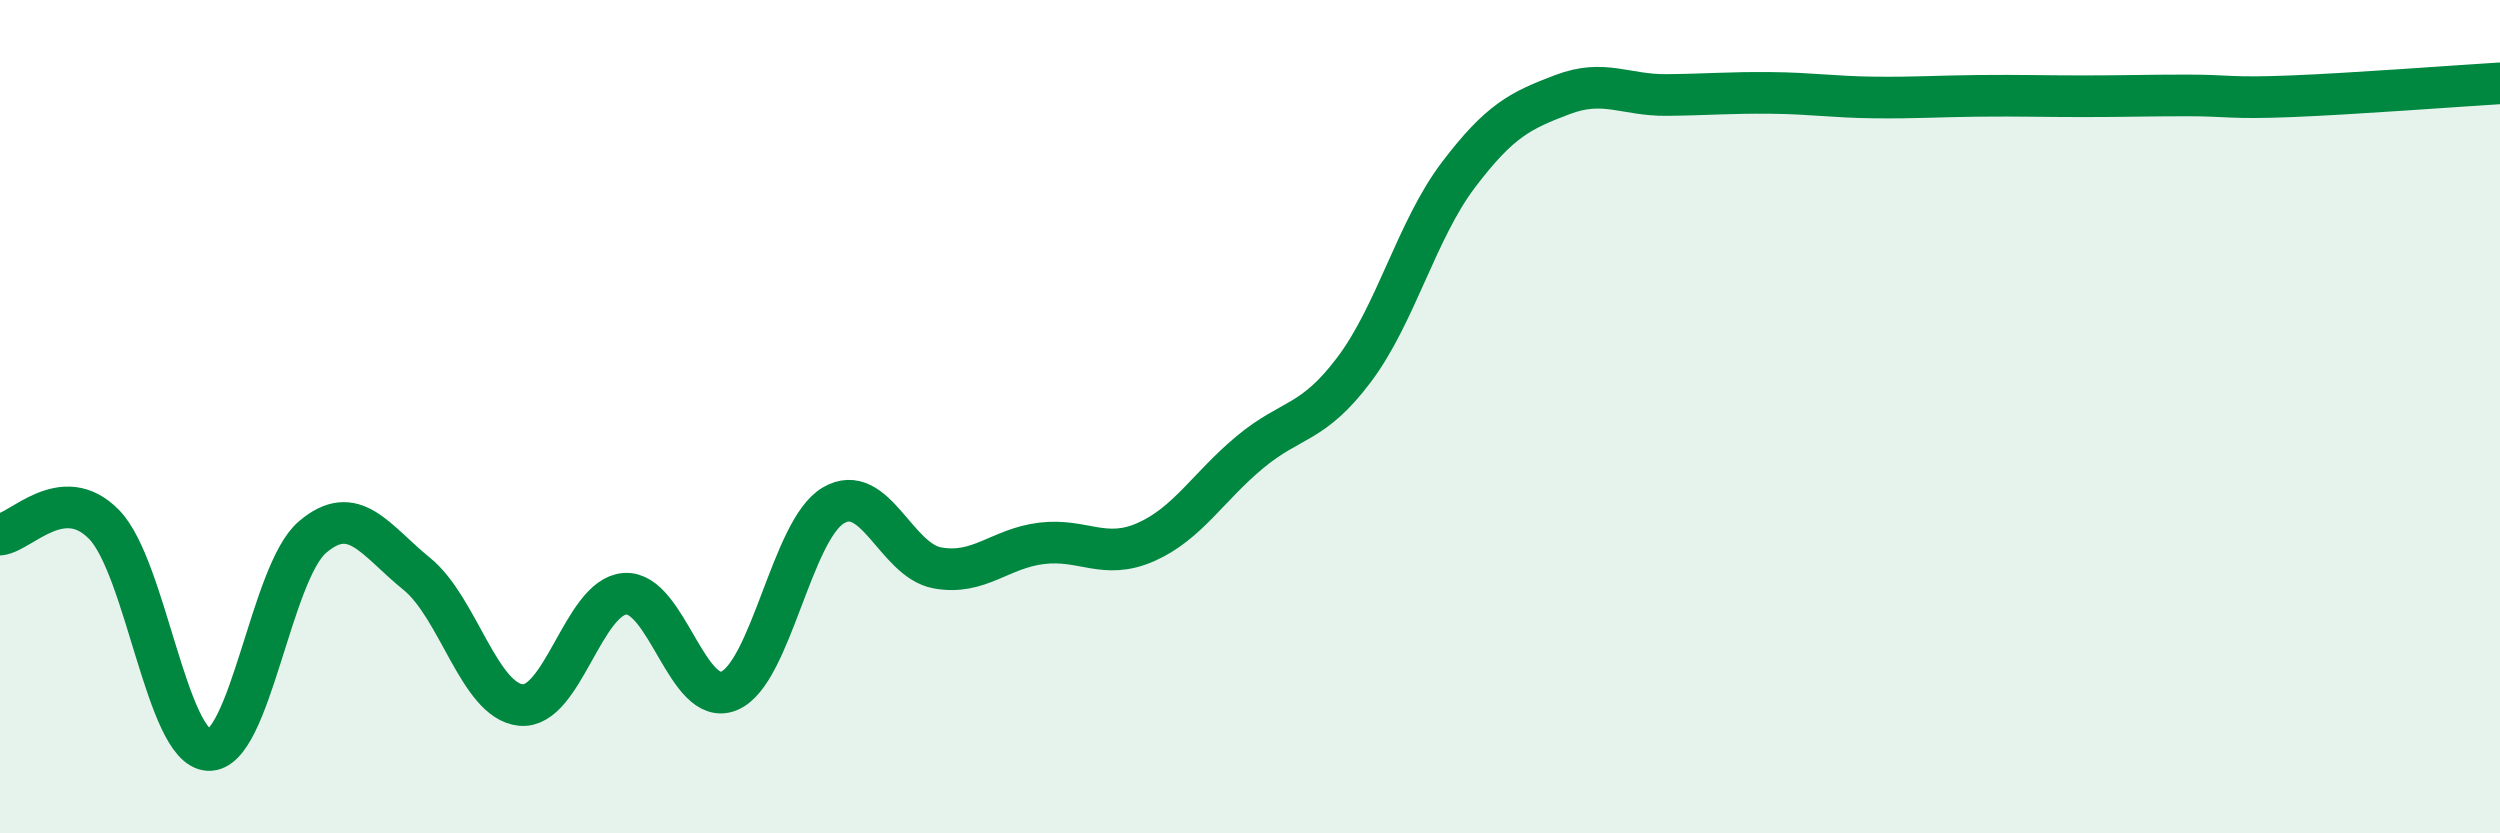
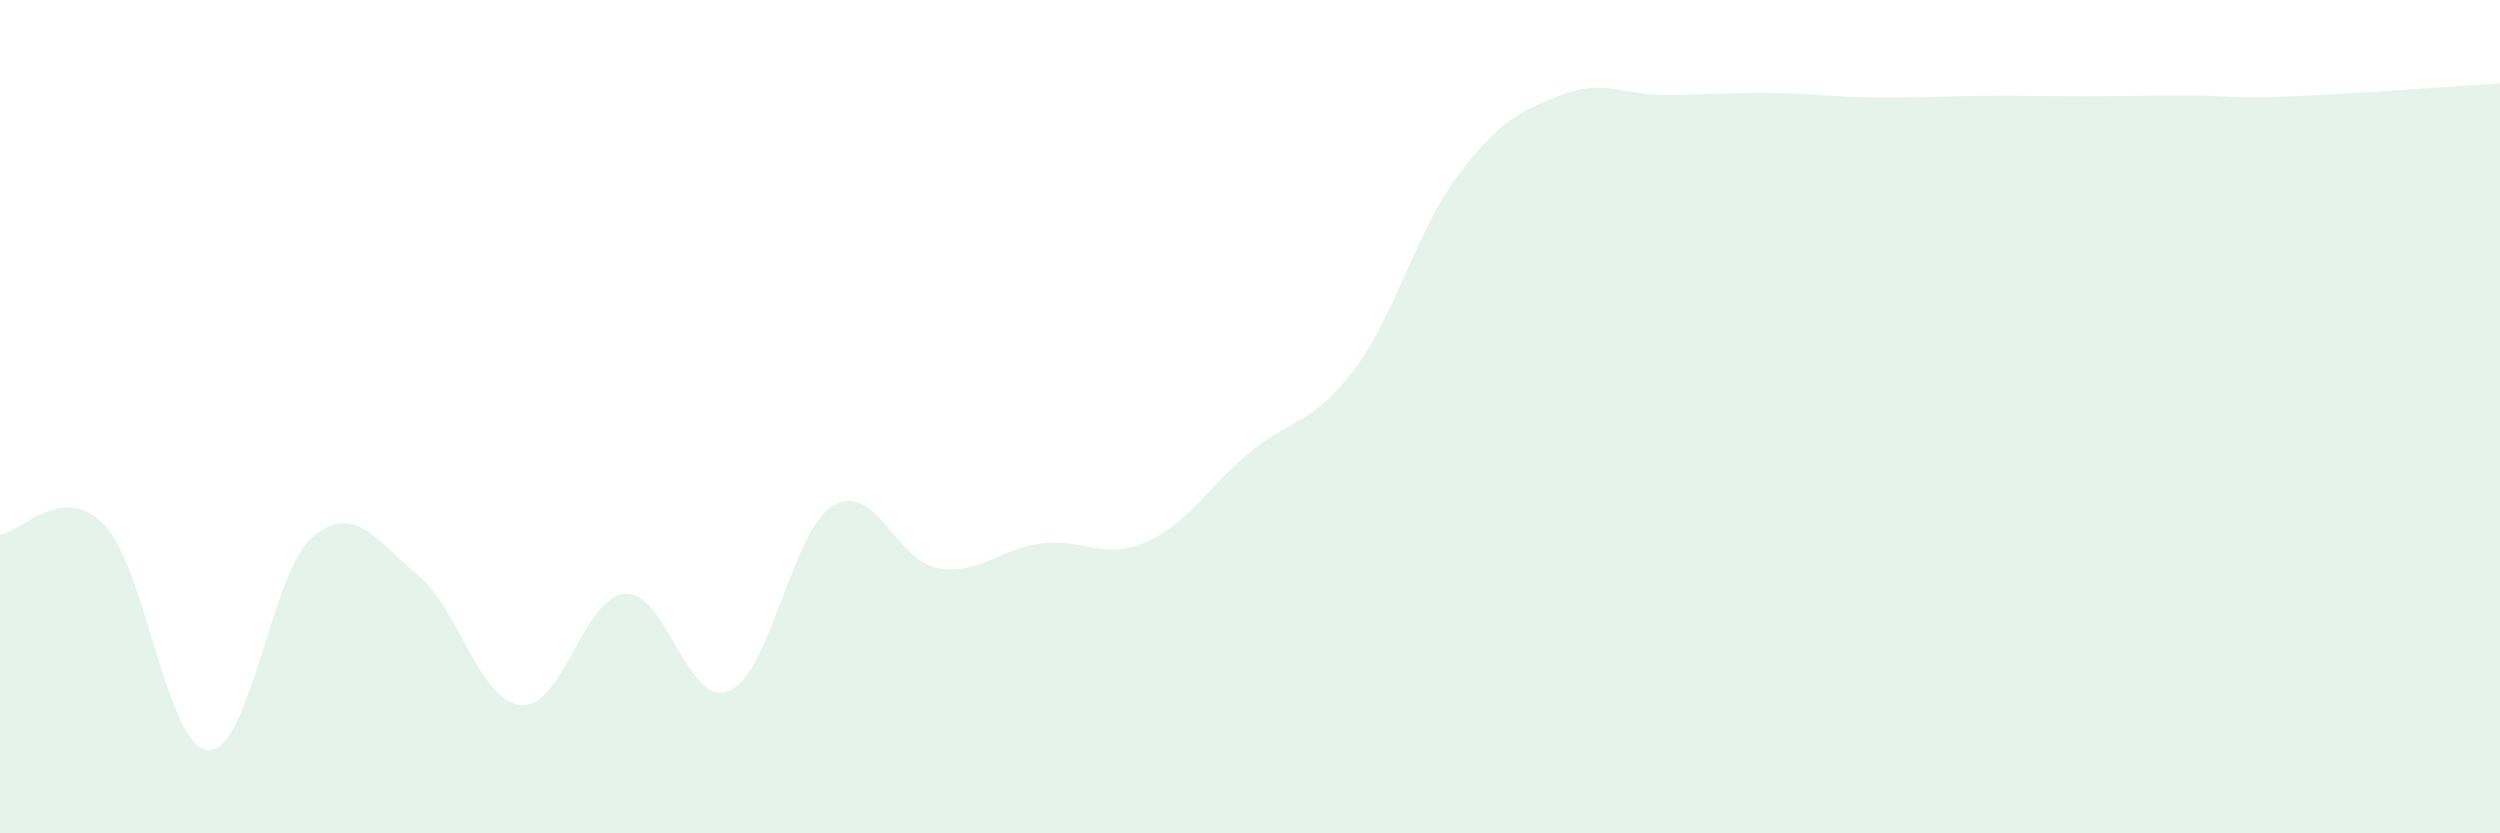
<svg xmlns="http://www.w3.org/2000/svg" width="60" height="20" viewBox="0 0 60 20">
  <path d="M 0,12.83 C 0.5,12.78 1.5,11.56 2.5,12.59 C 3.5,13.62 4,17.94 5,18 C 6,18.06 6.5,13.74 7.5,12.89 C 8.5,12.04 9,12.96 10,13.77 C 11,14.58 11.5,16.82 12.5,16.92 C 13.5,17.02 14,14.32 15,14.25 C 16,14.18 16.5,17 17.5,16.58 C 18.5,16.16 19,12.72 20,12.13 C 21,11.54 21.5,13.45 22.5,13.63 C 23.5,13.81 24,13.16 25,13.04 C 26,12.92 26.5,13.45 27.5,13.01 C 28.5,12.57 29,11.68 30,10.85 C 31,10.02 31.5,10.2 32.5,8.87 C 33.5,7.54 34,5.52 35,4.2 C 36,2.88 36.5,2.65 37.5,2.27 C 38.5,1.89 39,2.29 40,2.28 C 41,2.27 41.5,2.22 42.5,2.23 C 43.5,2.24 44,2.33 45,2.34 C 46,2.35 46.5,2.31 47.5,2.3 C 48.5,2.29 49,2.31 50,2.31 C 51,2.31 51.5,2.29 52.5,2.29 C 53.5,2.29 53.5,2.37 55,2.31 C 56.5,2.25 59,2.06 60,2L60 20L0 20Z" fill="#008740" opacity="0.1" stroke-linecap="round" stroke-linejoin="round" />
-   <path d="M 0,12.83 C 0.5,12.78 1.5,11.56 2.5,12.59 C 3.5,13.62 4,17.94 5,18 C 6,18.06 6.5,13.74 7.5,12.89 C 8.5,12.04 9,12.96 10,13.77 C 11,14.58 11.5,16.82 12.5,16.92 C 13.5,17.02 14,14.32 15,14.25 C 16,14.18 16.5,17 17.5,16.58 C 18.5,16.16 19,12.72 20,12.13 C 21,11.54 21.5,13.45 22.5,13.63 C 23.5,13.81 24,13.16 25,13.04 C 26,12.92 26.5,13.45 27.5,13.01 C 28.5,12.57 29,11.68 30,10.85 C 31,10.02 31.5,10.2 32.5,8.87 C 33.5,7.54 34,5.52 35,4.2 C 36,2.88 36.5,2.65 37.5,2.27 C 38.5,1.89 39,2.29 40,2.28 C 41,2.27 41.5,2.22 42.5,2.23 C 43.5,2.24 44,2.33 45,2.34 C 46,2.35 46.5,2.31 47.5,2.3 C 48.5,2.29 49,2.31 50,2.31 C 51,2.31 51.5,2.29 52.5,2.29 C 53.5,2.29 53.5,2.37 55,2.31 C 56.5,2.25 59,2.06 60,2" stroke="#008740" stroke-width="1" fill="none" stroke-linecap="round" stroke-linejoin="round" />
</svg>